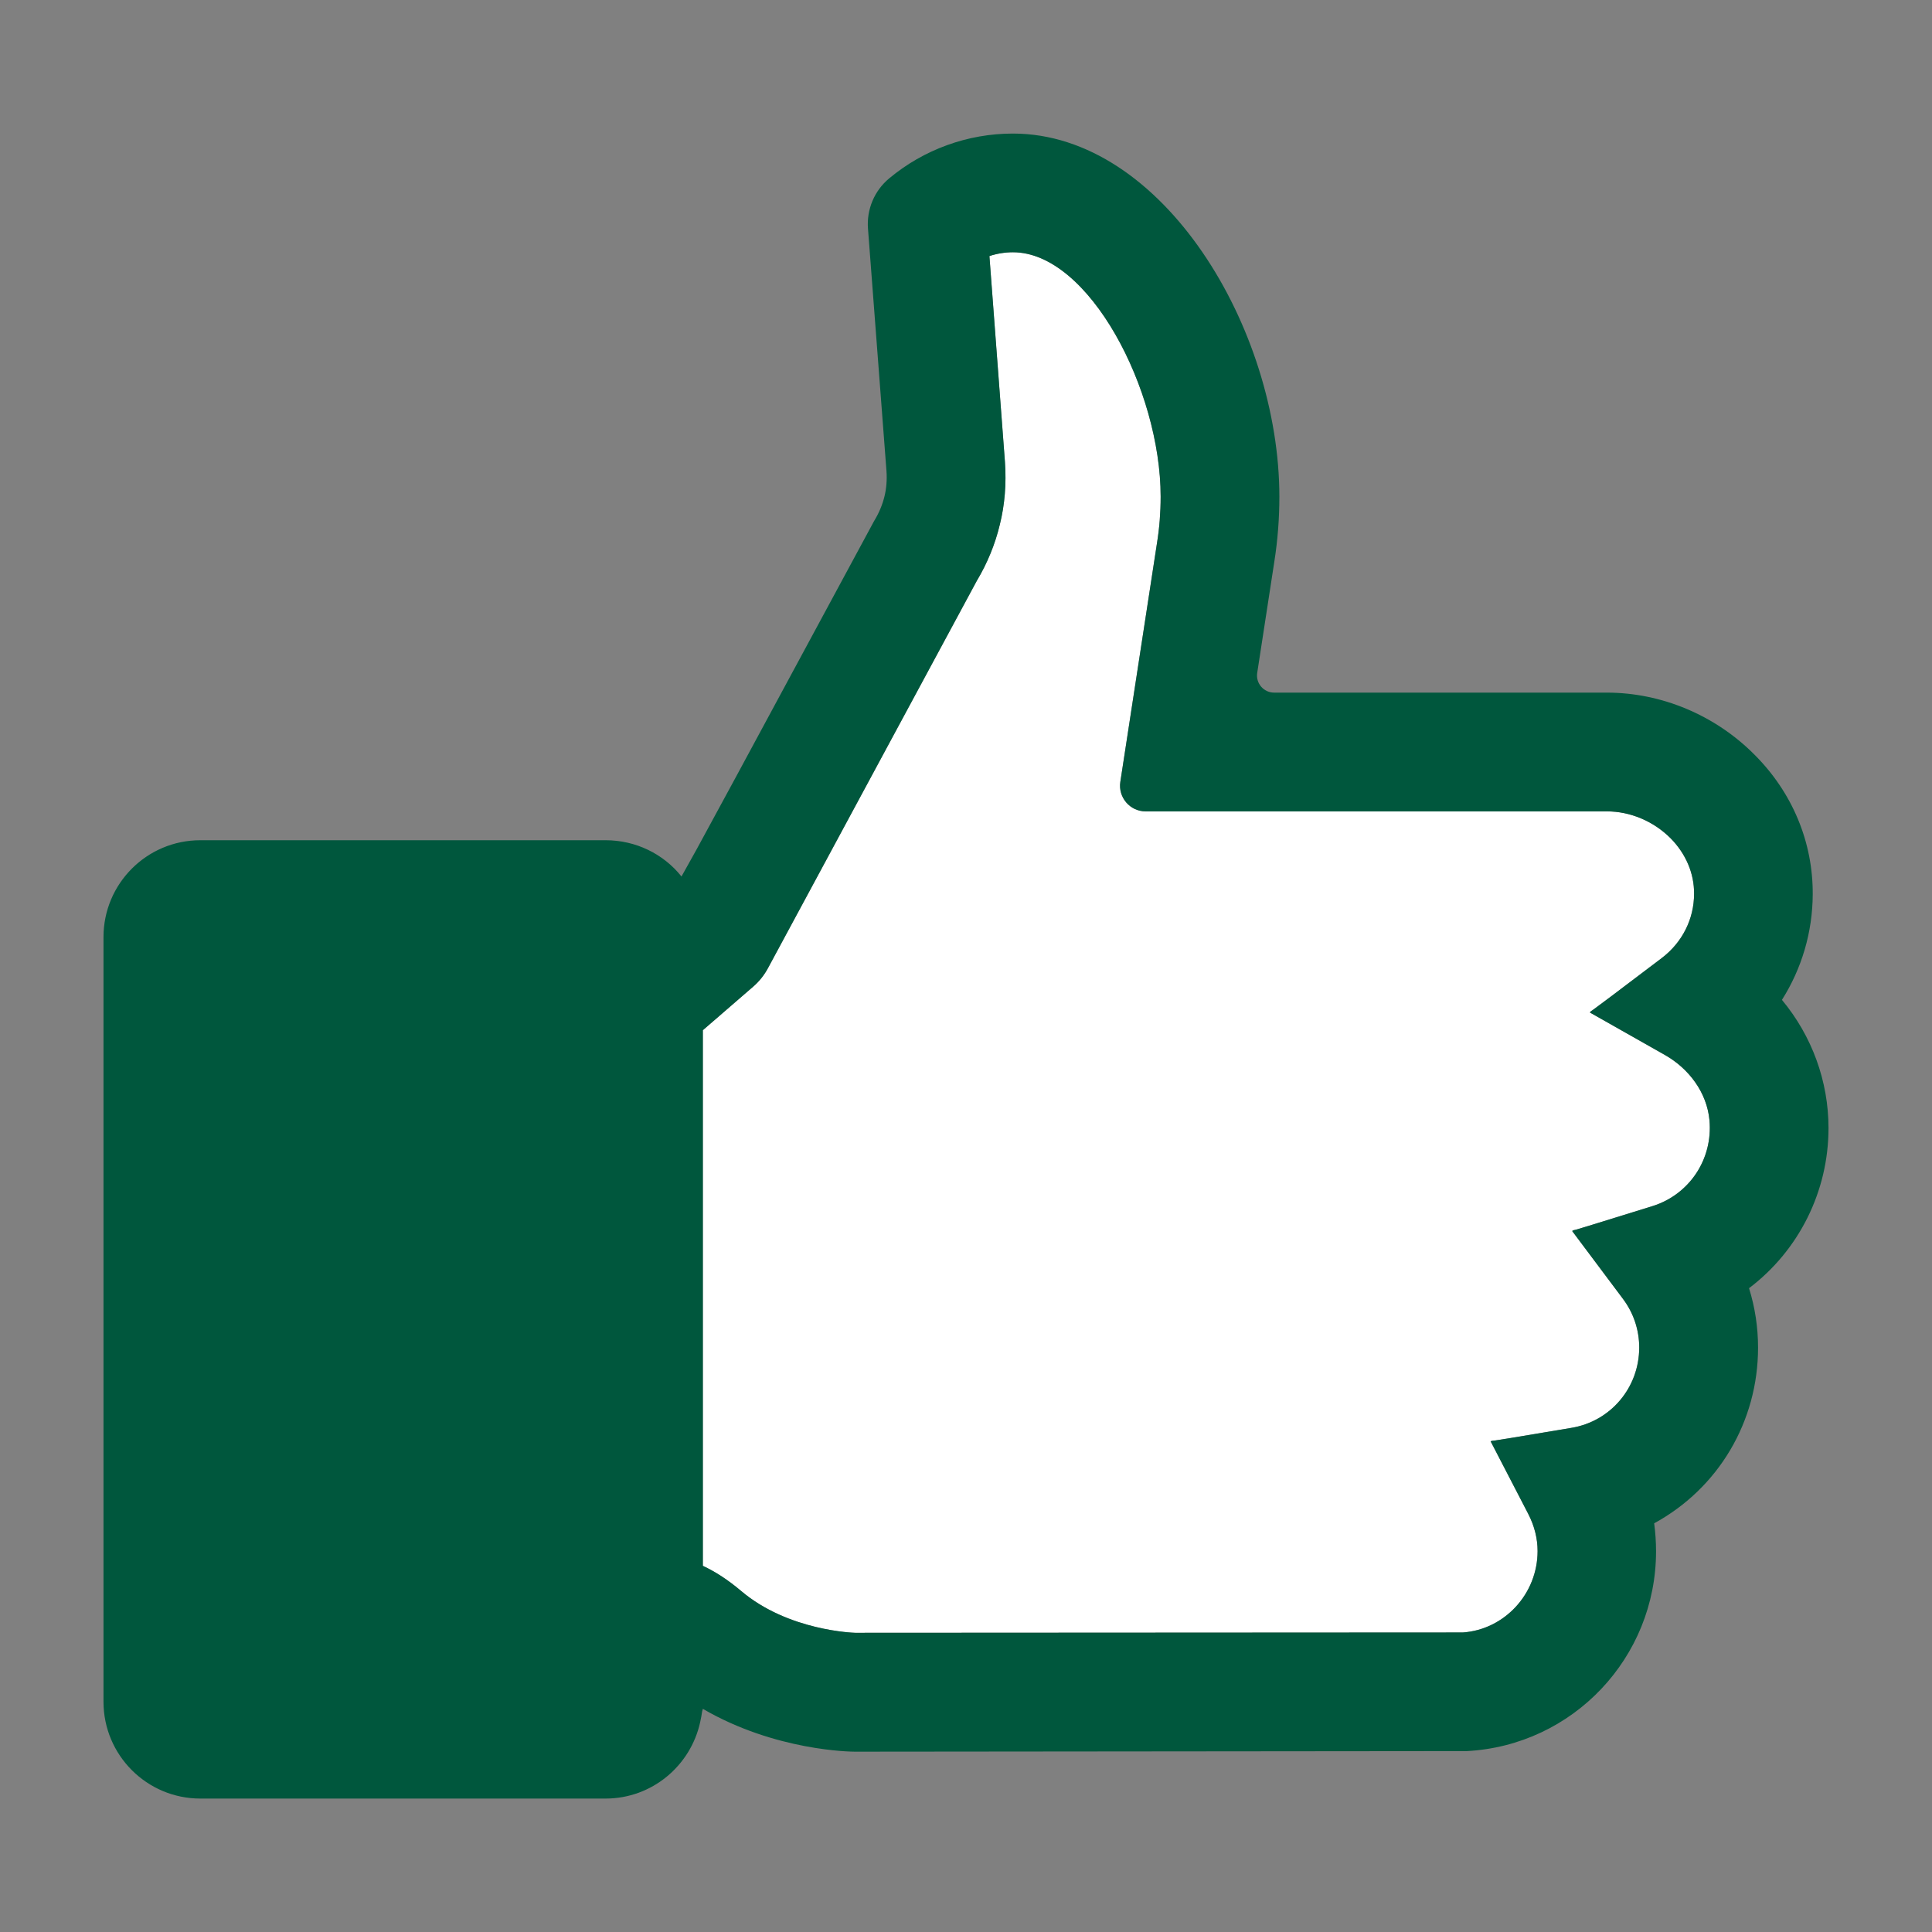
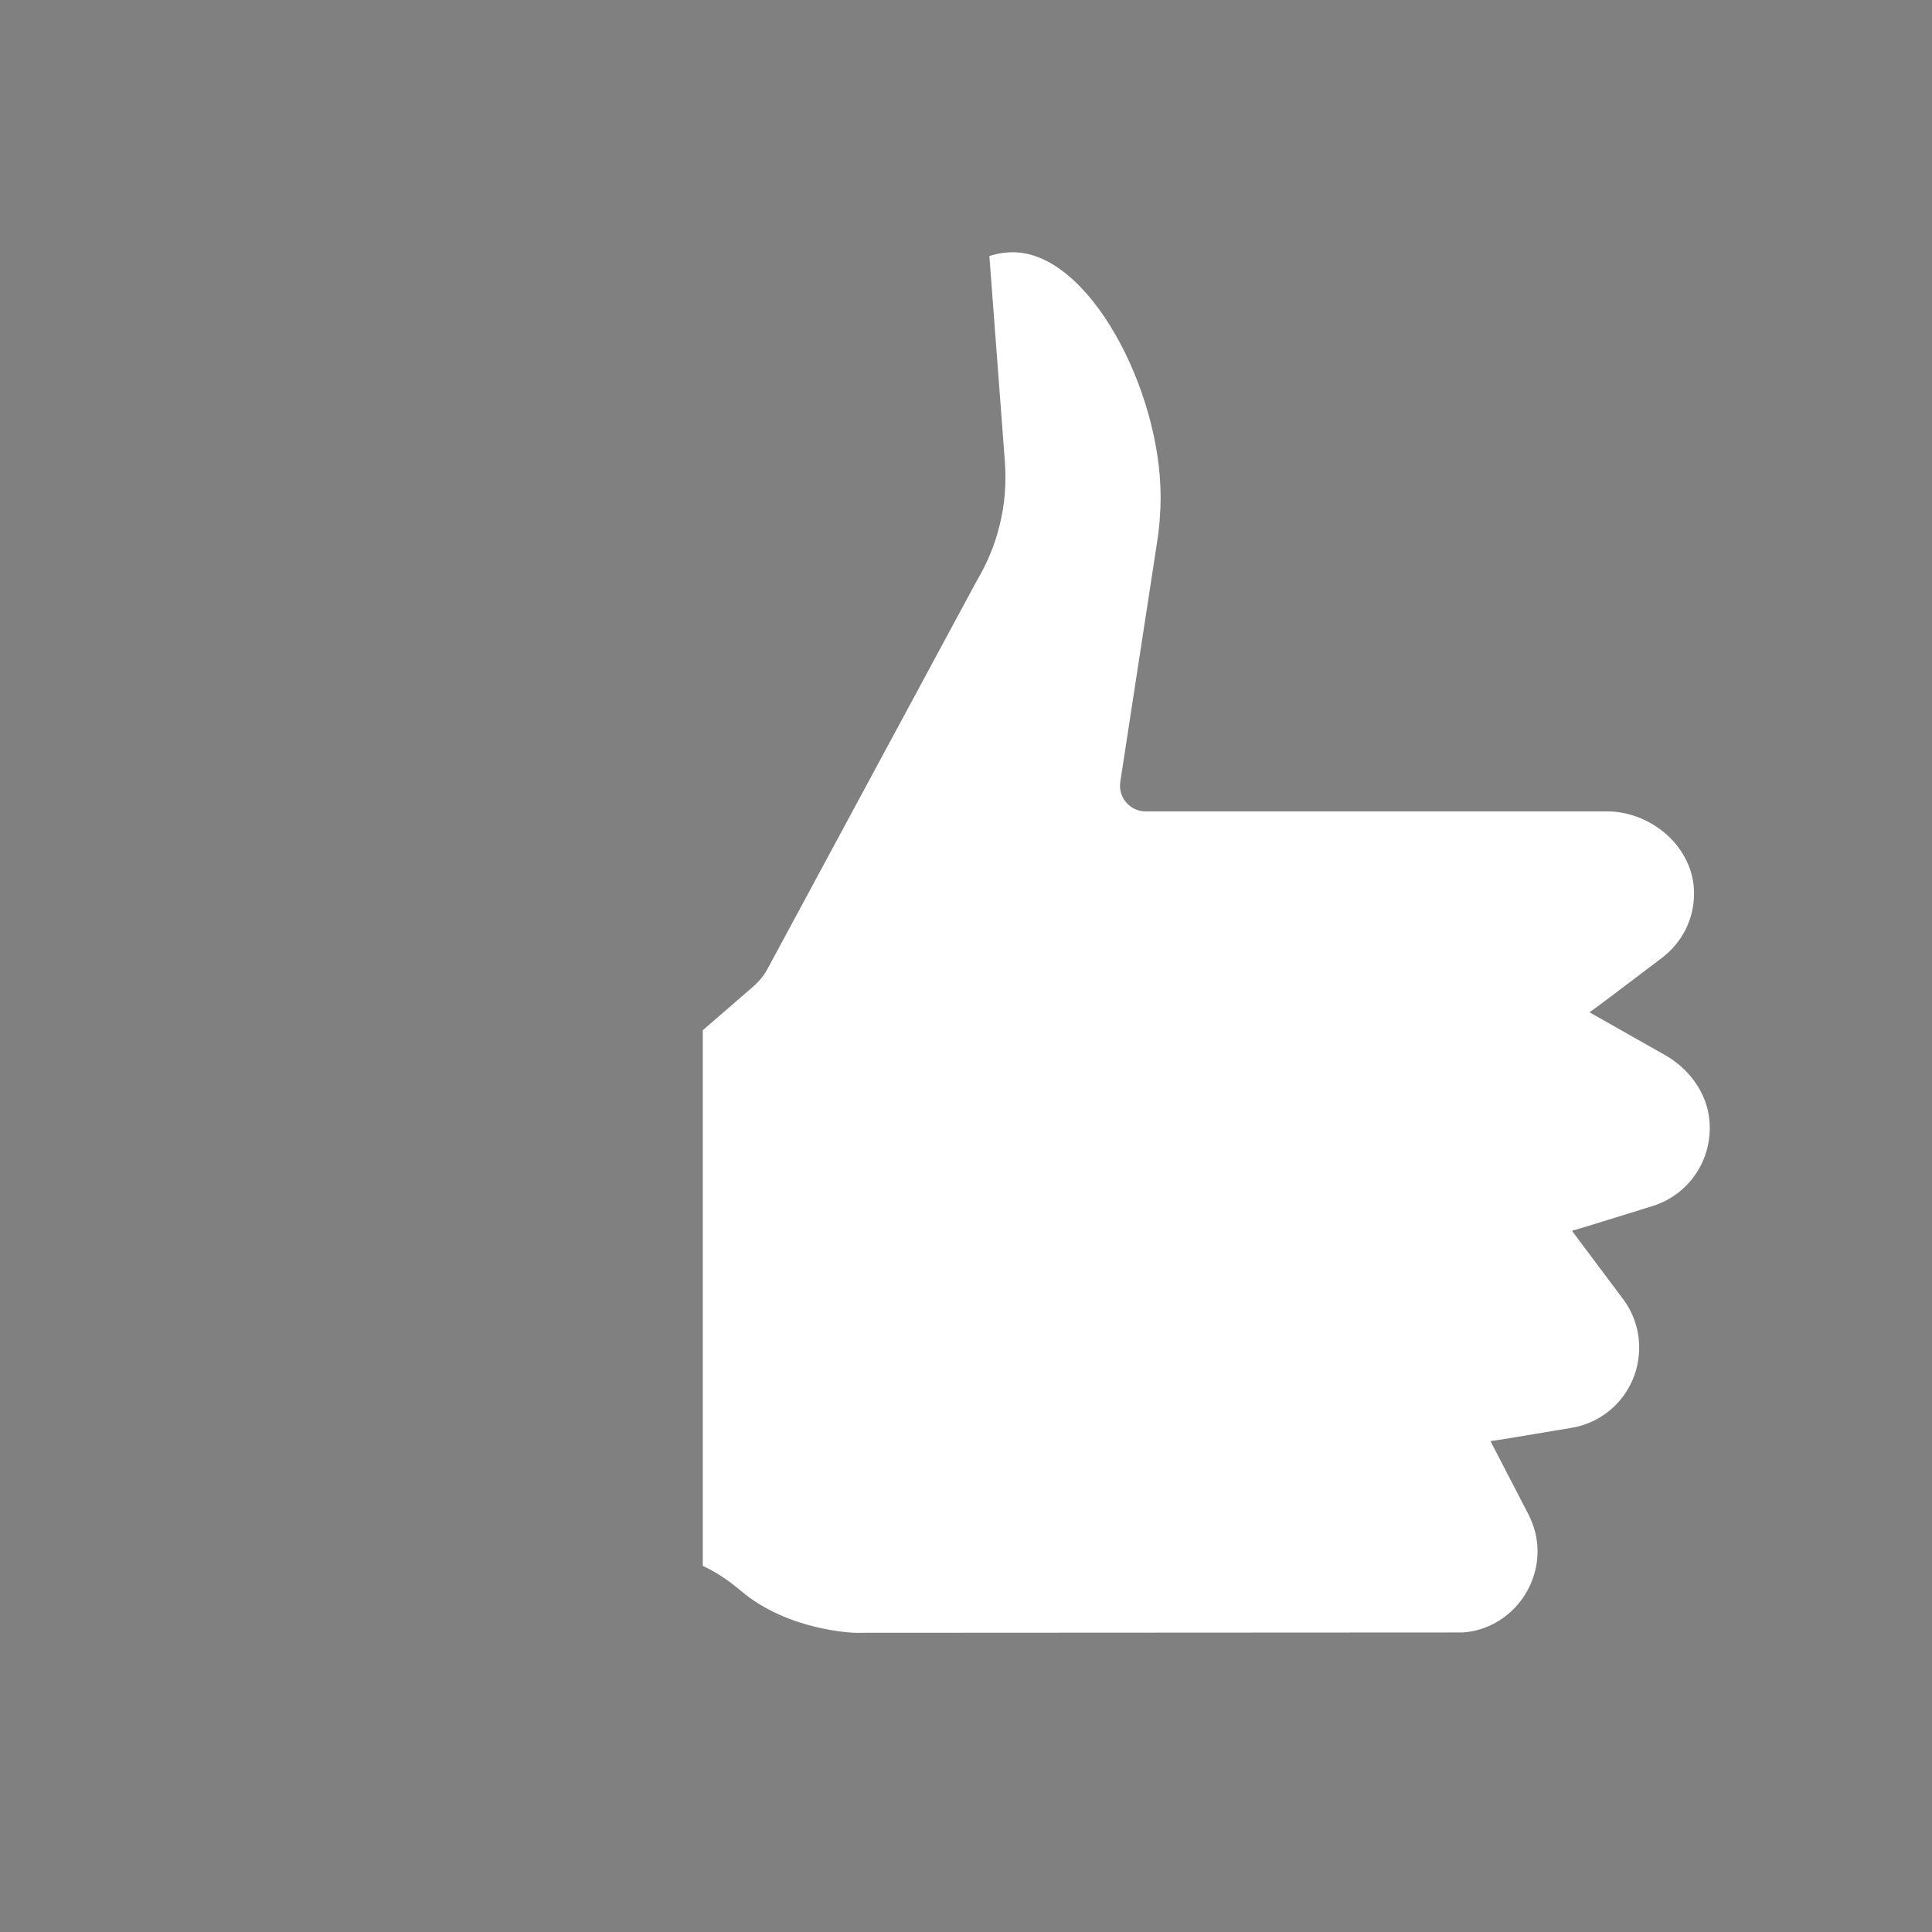
<svg xmlns="http://www.w3.org/2000/svg" version="1.1" id="レイヤー_1" x="0px" y="0px" viewBox="0 0 300 300" style="enable-background:new 0 0 300 300;" xml:space="preserve">
  <rect x="0" y="0" width="300" height="300" fill="#808080" stroke="none" />
  <style type="text/css">
	.st0{fill:#FFFFFF;}
	.st1{fill:#00573D;}
</style>
  <g>
    <g>
      <path class="st0" d="M256.6,187.28l-9.34,2.89l-2.54,0.77l-0.48,0.11l0.02,0.03l-0.08,0.02l0.02,0.02l-0.09,0.02l7.87,10.51    c1.66,2.2,2.55,4.83,2.55,7.59c0,6.23-4.44,11.48-10.55,12.48l-9.51,1.59l-2.49,0.39l-0.38,0.04l0.01,0.02l-0.08,0.01l0.02,0.02    l-0.09,0.02l5.83,11.25c0.97,1.88,1.46,3.82,1.46,5.79c0,6.65-5.15,12.2-11.62,12.64l-94.34,0.05c-0.1,0-10.39-0.27-17.73-6.51    c-2.02-1.7-3.89-2.93-5.93-3.89v-83.17l7.8-6.75c0.95-0.82,1.73-1.8,2.32-2.9l32.41-60.11c1.64-2.74,2.86-5.7,3.59-8.77    c0.76-3.05,1.03-6.31,0.79-9.73l-2.41-31.95c1.18-0.39,2.43-0.59,3.66-0.59c11.81,0,22.93,21.37,22.93,37.95    c0,2.45-0.19,4.88-0.57,7.22l-5.69,37.06c-0.37,2.41,1.49,4.59,3.93,4.59h71.62c3.63,0,7.23,1.52,9.88,4.16    c2.39,2.42,3.69,5.48,3.66,8.64c0,3.91-1.83,7.55-5.01,9.97l-7.92,5.99l-2.7,2.01l-0.48,0.33l0.03,0.01l-0.07,0.05l0.04,0.02    l-0.07,0.05l11.64,6.59c3.75,2.12,6.53,5.84,6.93,10.13C265.99,180.03,262.29,185.5,256.6,187.28z" />
    </g>
-     <path class="st1" d="M283.93,175.17c0-7.27-2.56-14.29-7.23-19.91c3.09-4.89,4.75-10.52,4.78-16.37c0.05-8.12-3.16-15.83-9.04-21.7   c-6.08-6.13-14.44-9.64-22.93-9.64h-51.66c-1.63,0-2.88-1.45-2.63-3.06l2.66-17.3c0.52-3.3,0.78-6.69,0.78-10.06   c0-26.07-18.08-56.39-41.38-56.39c-7.02,0-13.84,2.48-19.21,6.96c-2.3,1.91-3.52,4.82-3.29,7.8l2.87,37.62   c0.1,1.41-0.01,2.73-0.31,3.96c-0.33,1.33-0.84,2.56-1.62,3.84l-21.46,39.75l-6.07,11.18l-2.37,4.25   c-2.81-3.52-7.1-5.63-11.79-5.63H31.11c-8.3,0-15.04,6.73-15.04,15.05v118.72c0,8.3,6.73,15.04,15.04,15.04h62.92   c7.23,0,13.23-5.12,14.7-11.9c0.12-0.53,0.22-1.09,0.3-1.64c0.04-0.14,0.06-0.25,0.11-0.39c11.27,6.56,23.07,6.65,23.61,6.65   l95.02-0.09c16.47-0.88,29.38-14.5,29.38-31.03c0-1.46-0.1-2.91-0.29-4.34c9.98-5.45,16.13-15.79,16.13-27.28   c0-3.15-0.47-6.24-1.4-9.23C279.33,194.18,283.93,184.99,283.93,175.17z M256.61,187.28l-9.34,2.89l-2.54,0.77l-0.48,0.11   l0.02,0.03l-0.08,0.02l0.02,0.02l-0.09,0.02l7.87,10.51c1.66,2.2,2.55,4.83,2.55,7.59c0,6.23-4.44,11.48-10.55,12.48l-9.51,1.59   l-2.49,0.39l-0.38,0.04l0.01,0.02l-0.08,0.01l0.02,0.02l-0.09,0.02l5.83,11.25c0.97,1.88,1.46,3.82,1.46,5.79   c0,6.65-5.15,12.2-11.62,12.64l-94.34,0.05c-0.1,0-10.39-0.27-17.73-6.51c-2.02-1.7-3.89-2.93-5.93-3.89v-83.17l7.8-6.75   c0.95-0.82,1.73-1.8,2.32-2.9l32.41-60.11c1.64-2.74,2.86-5.7,3.59-8.77c0.76-3.05,1.03-6.31,0.79-9.73l-2.41-31.95   c1.18-0.39,2.43-0.59,3.66-0.59c11.81,0,22.93,21.37,22.93,37.95c0,2.45-0.19,4.88-0.57,7.22l-5.69,37.06   c-0.37,2.41,1.49,4.59,3.93,4.59h71.62c3.63,0,7.23,1.52,9.88,4.16c2.39,2.42,3.69,5.48,3.66,8.64c0,3.91-1.83,7.55-5.01,9.97   l-7.92,5.99l-2.7,2.01l-0.48,0.33l0.03,0.01l-0.07,0.05l0.04,0.02l-0.07,0.05l11.64,6.59c3.75,2.12,6.53,5.84,6.93,10.13   C266,180.03,262.3,185.5,256.61,187.28z" />
  </g>
</svg>